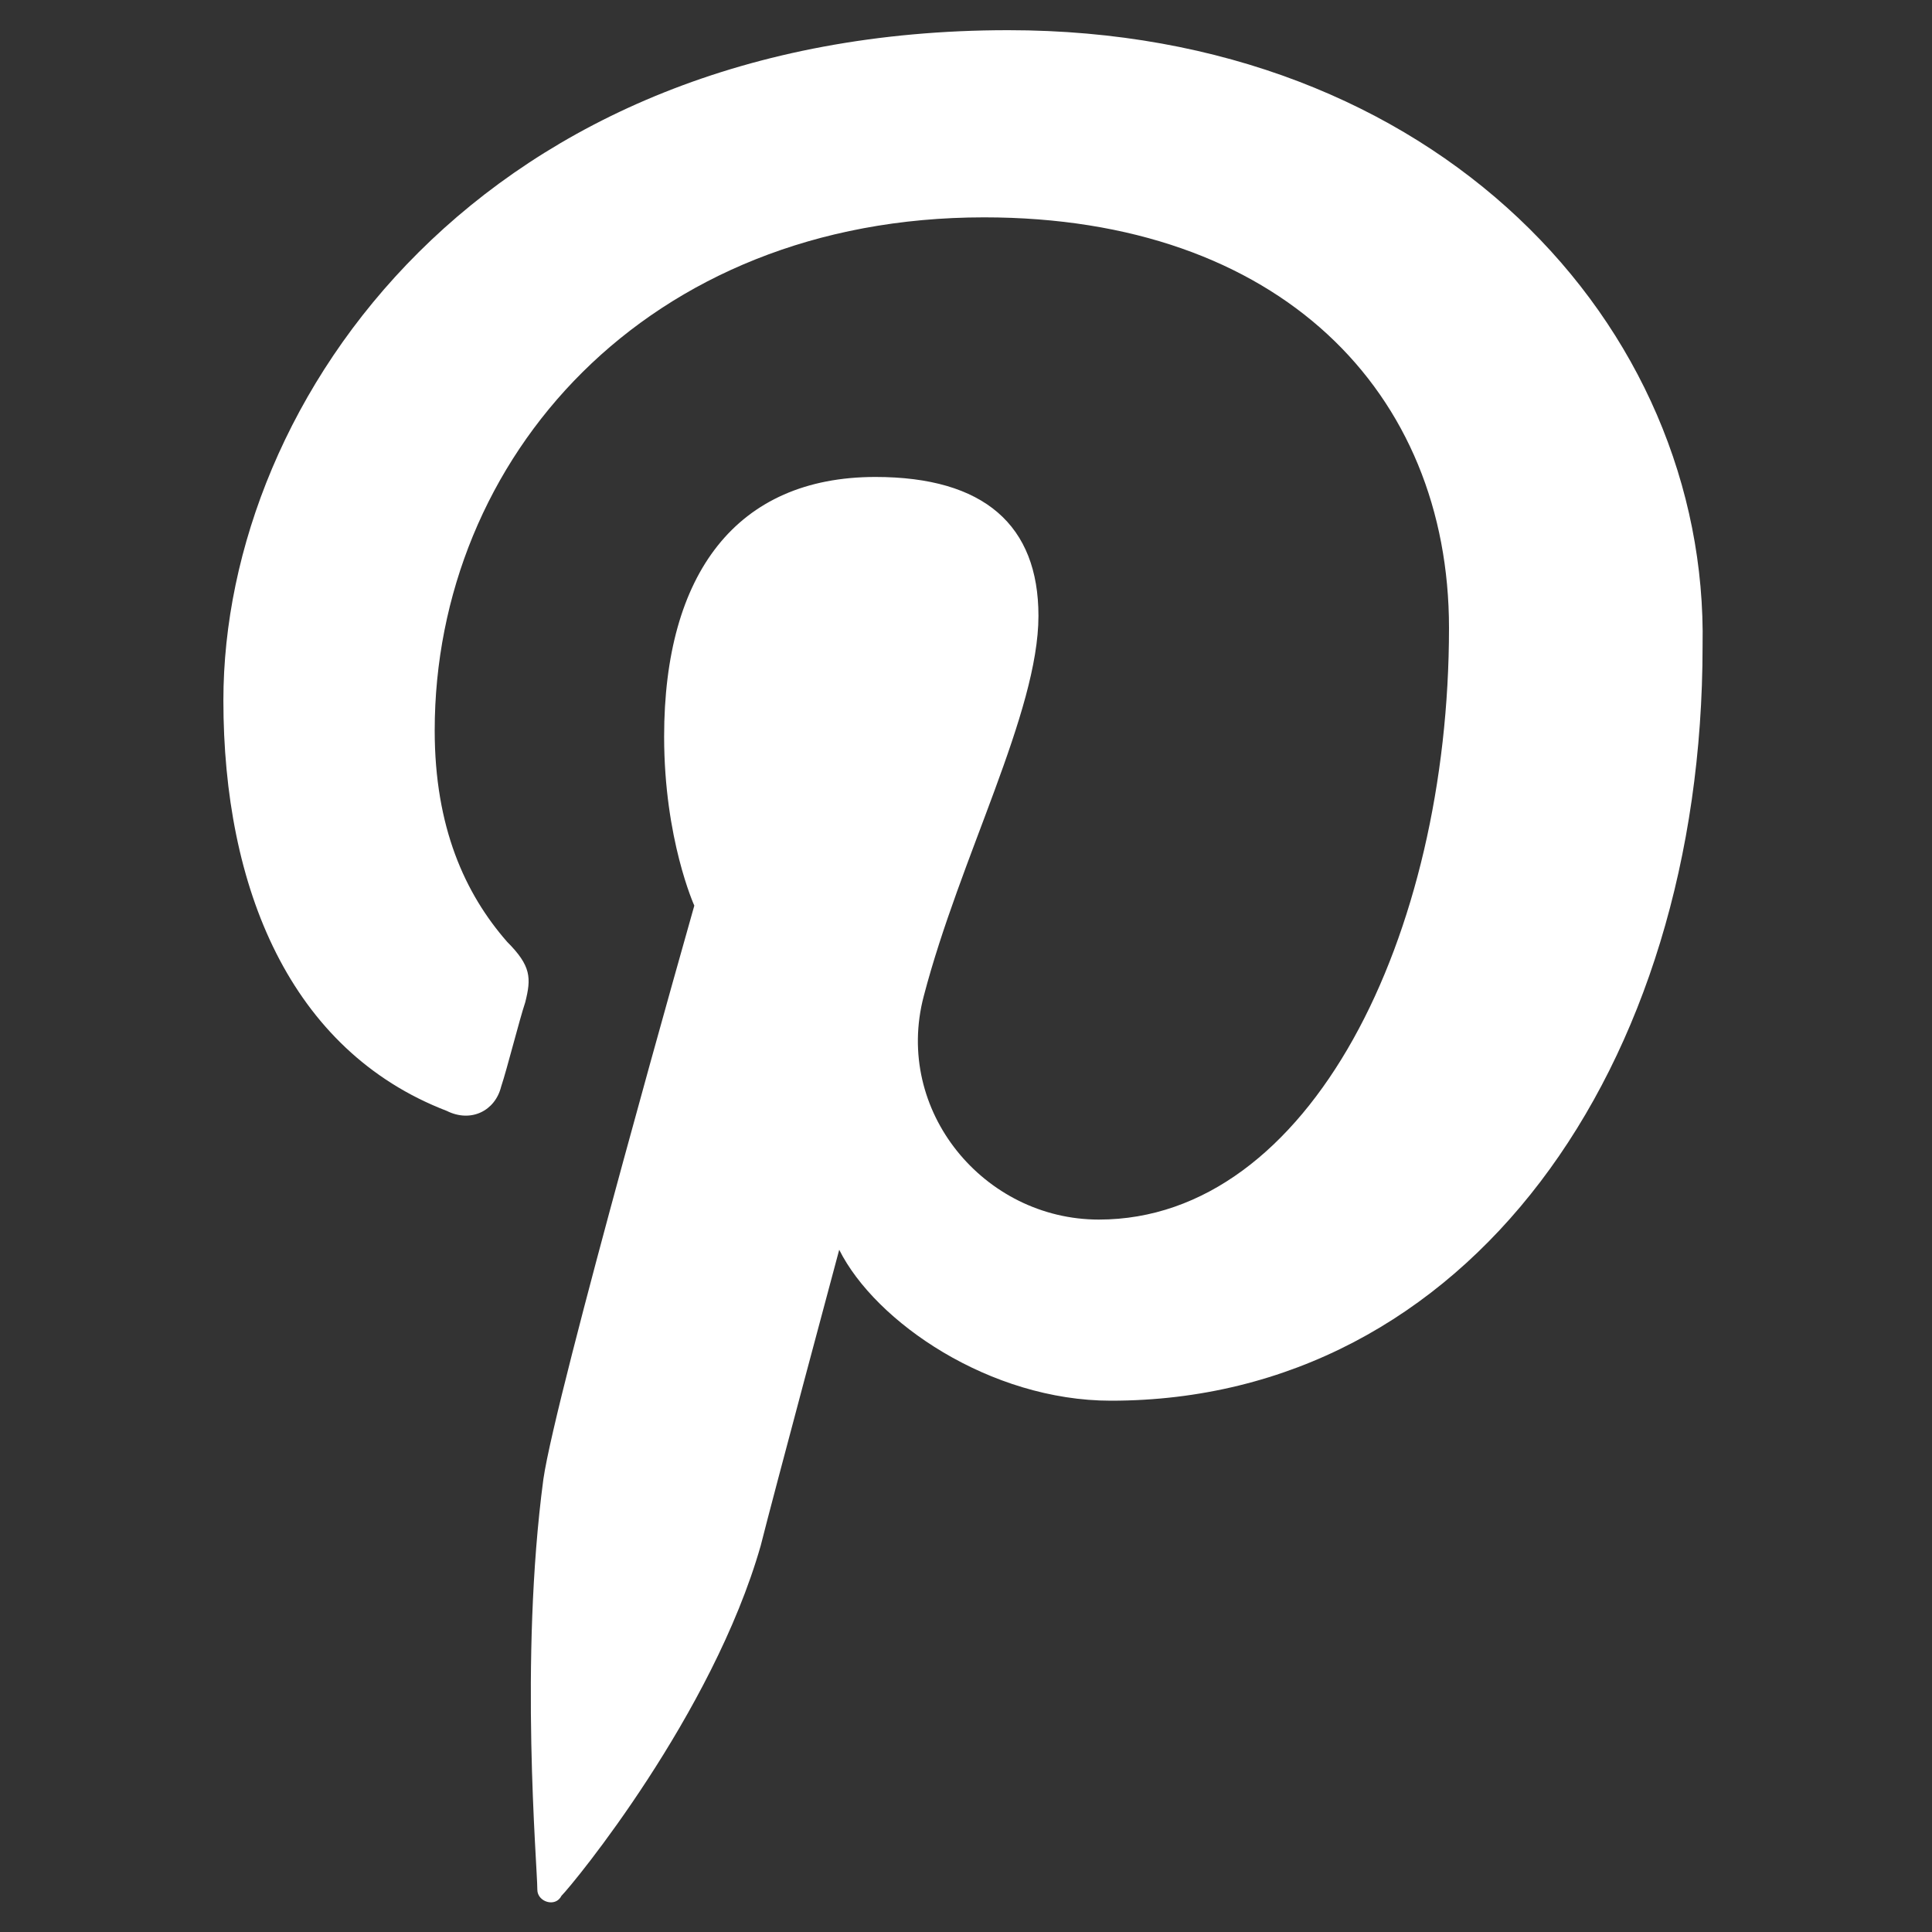
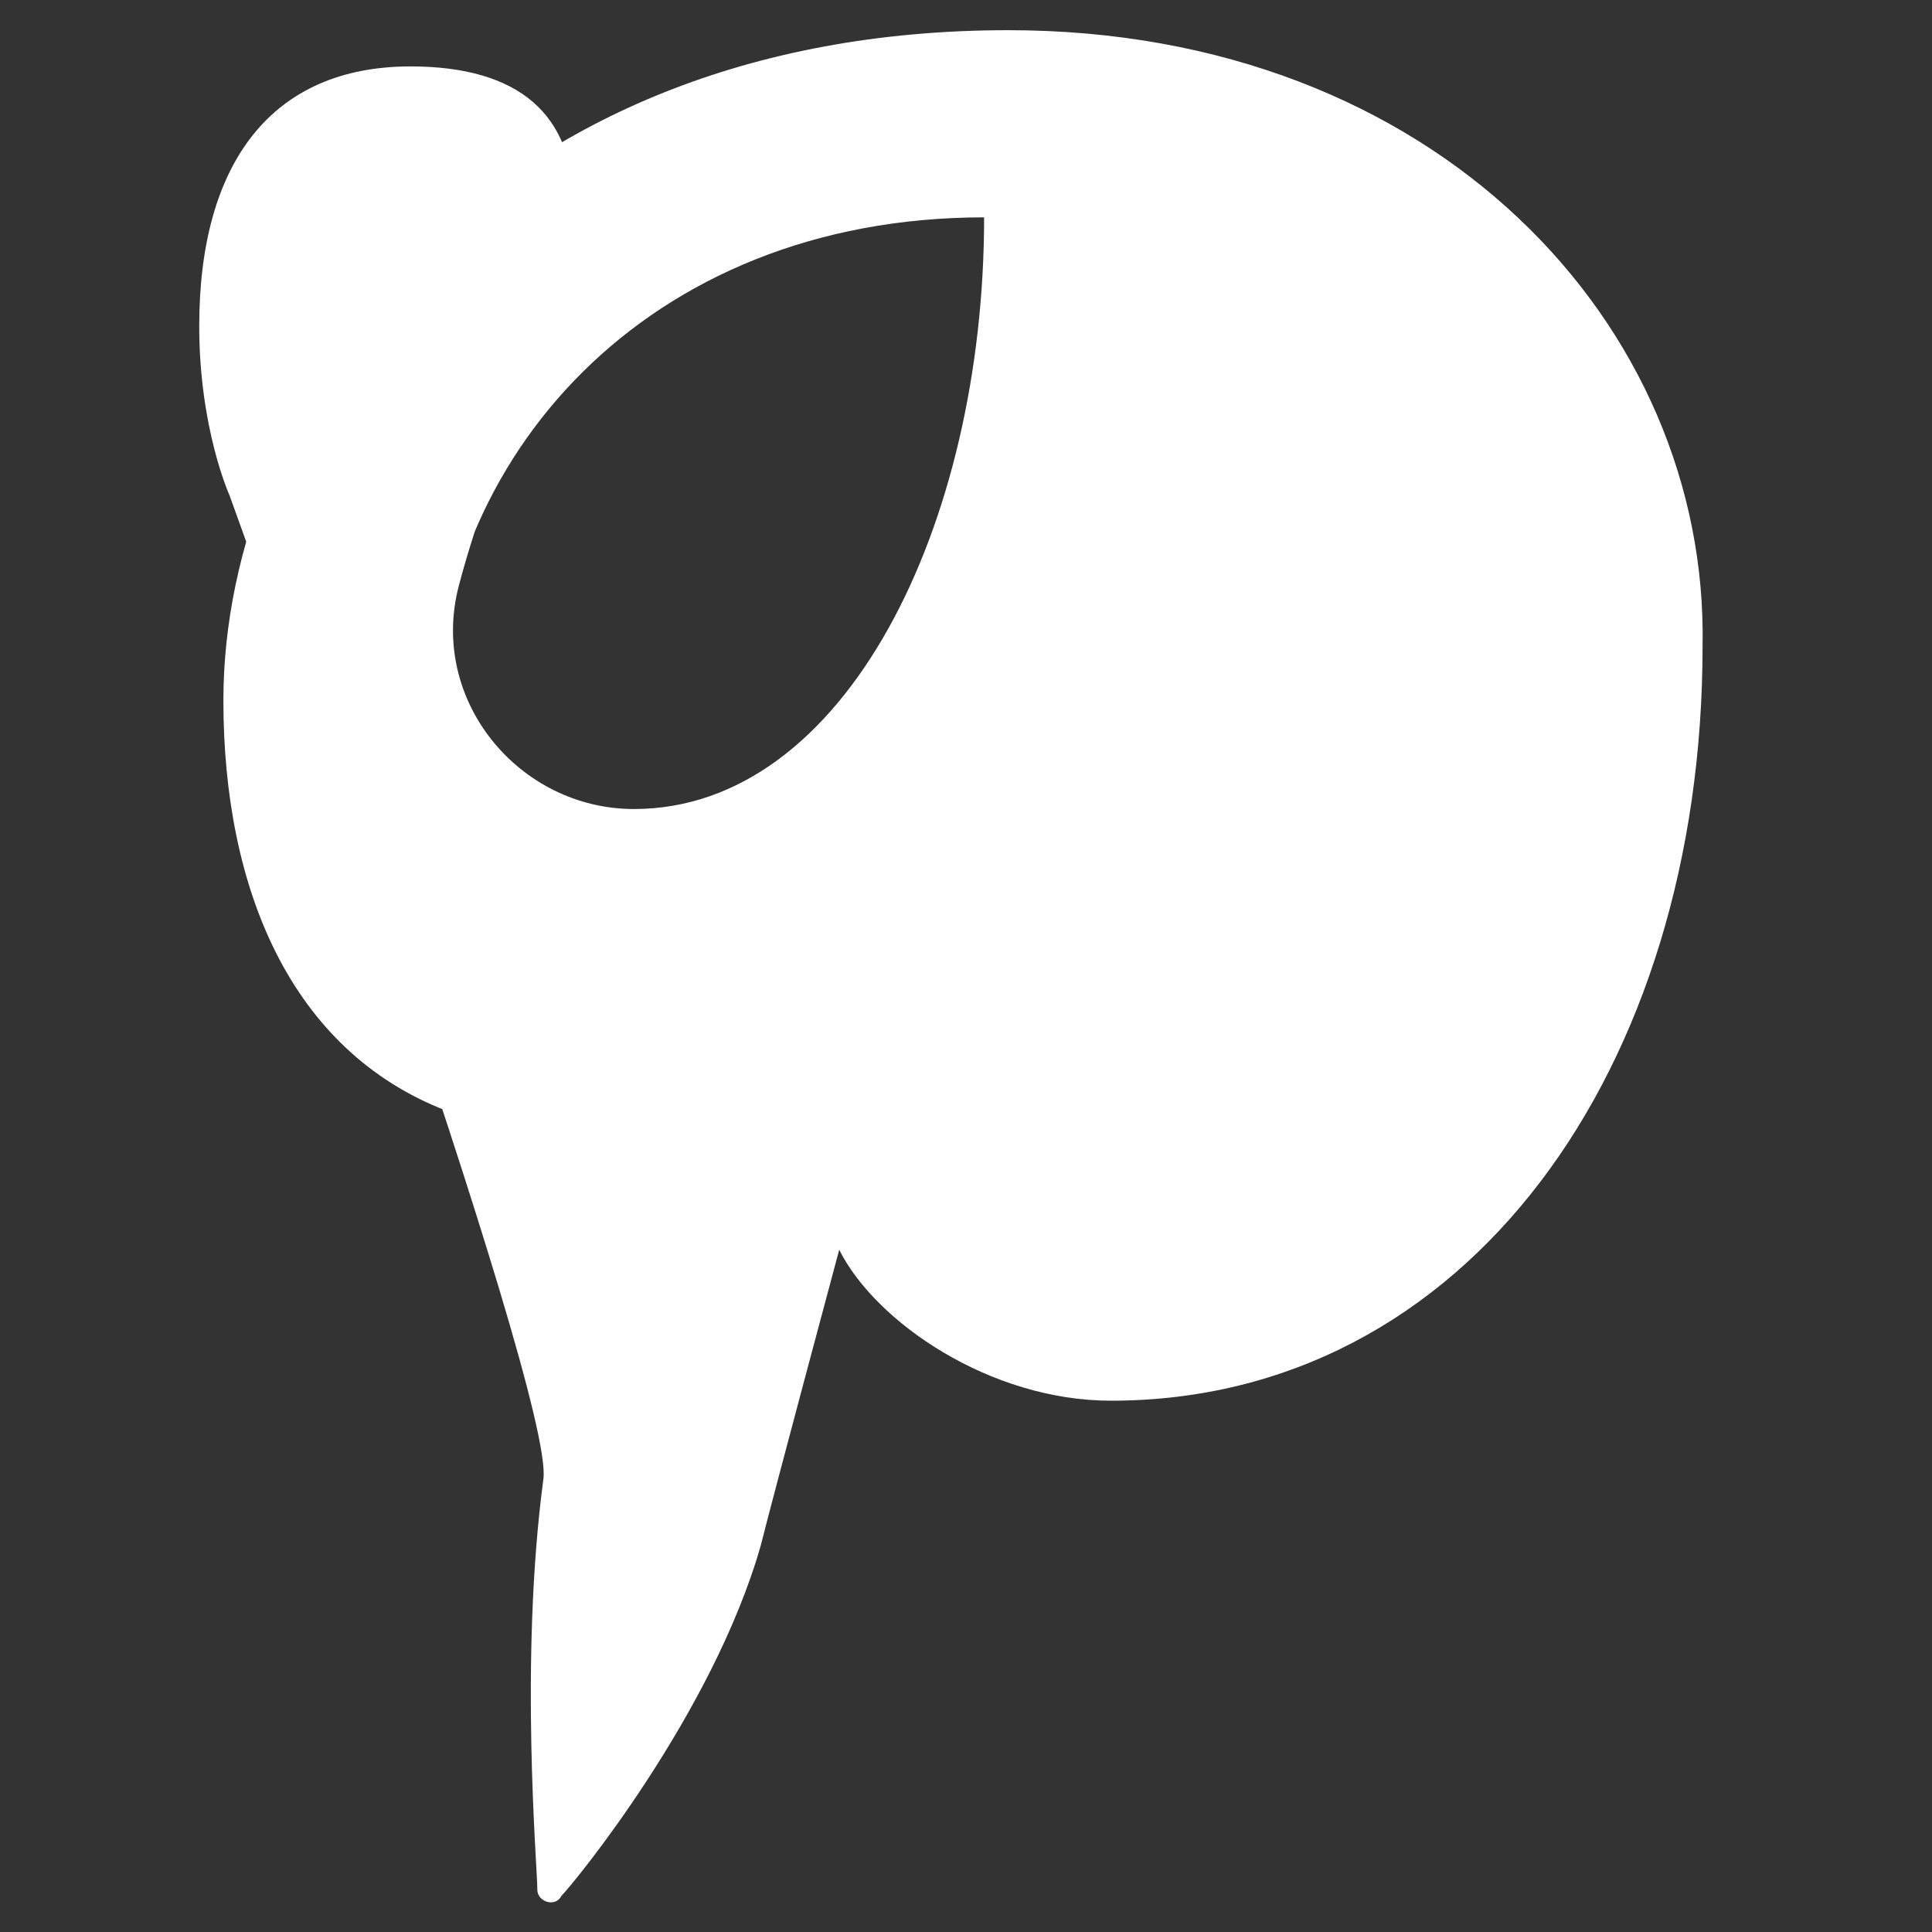
<svg xmlns="http://www.w3.org/2000/svg" id="Layer_1" x="0px" y="0px" viewBox="0 0 32 32" style="enable-background:new 0 0 32 32;" xml:space="preserve">
  <rect x="0" y="0" width="32" height="32" fill="#333333" stroke="none" />
  <style type="text/css"> .st0{fill:#FFFFFF;} </style>
  <g id="XMLID_70_">
-     <path id="XMLID_142_" class="st0" d="M16.7,0.5c-8.7,0-13,6.1-13,11.1c0,3.1,1.1,5.8,3.7,6.8c0.4,0.2,0.8,0,0.9-0.4 c0.1-0.3,0.3-1.1,0.4-1.4c0.1-0.4,0.1-0.6-0.3-1c-0.7-0.8-1.2-1.9-1.2-3.5c0-4.5,3.5-8.5,9.1-8.5c4.9,0,7.7,2.9,7.7,6.8 c0,5.1-2.3,9.8-5.8,9.8c-1.9,0-3.4-1.8-2.9-3.7c0.6-2.3,1.9-4.7,1.9-6.3c0-1.5-0.9-2.3-2.7-2.3c-2.3,0-3.5,1.6-3.5,4.3 c0,1.7,0.5,2.8,0.5,2.8S9.2,23.1,9,24.5c-0.4,3-0.1,6.4-0.1,6.8c0,0.2,0.3,0.3,0.4,0.1c0.2-0.2,2.5-3,3.3-5.8 c0.2-0.8,1.3-4.9,1.3-4.9c0.6,1.2,2.5,2.5,4.5,2.5c5.9,0,9.8-5.5,9.8-12.5C28.3,5.4,23.8,0.5,16.7,0.5z" />
+     <path id="XMLID_142_" class="st0" d="M16.7,0.5c-8.7,0-13,6.1-13,11.1c0,3.1,1.1,5.8,3.7,6.8c0.4,0.2,0.8,0,0.9-0.4 c0.1-0.3,0.3-1.1,0.4-1.4c0.1-0.4,0.1-0.6-0.3-1c-0.7-0.8-1.2-1.9-1.2-3.5c0-4.5,3.5-8.5,9.1-8.5c0,5.1-2.3,9.8-5.8,9.8c-1.9,0-3.4-1.8-2.9-3.7c0.6-2.3,1.9-4.7,1.9-6.3c0-1.5-0.9-2.3-2.7-2.3c-2.3,0-3.5,1.6-3.5,4.3 c0,1.7,0.5,2.8,0.5,2.8S9.2,23.1,9,24.5c-0.4,3-0.1,6.4-0.1,6.8c0,0.2,0.3,0.3,0.4,0.1c0.2-0.2,2.5-3,3.3-5.8 c0.2-0.8,1.3-4.9,1.3-4.9c0.6,1.2,2.5,2.5,4.5,2.5c5.9,0,9.8-5.5,9.8-12.5C28.3,5.4,23.8,0.5,16.7,0.5z" />
  </g>
</svg>